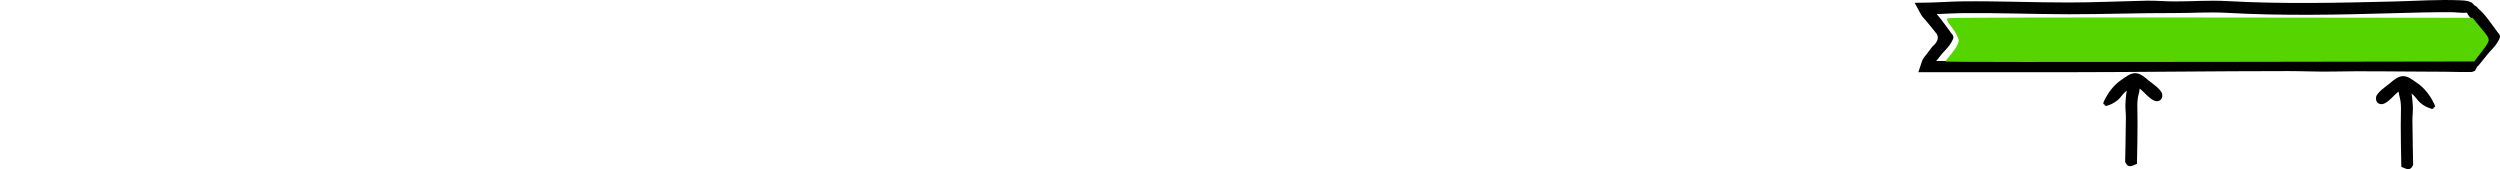
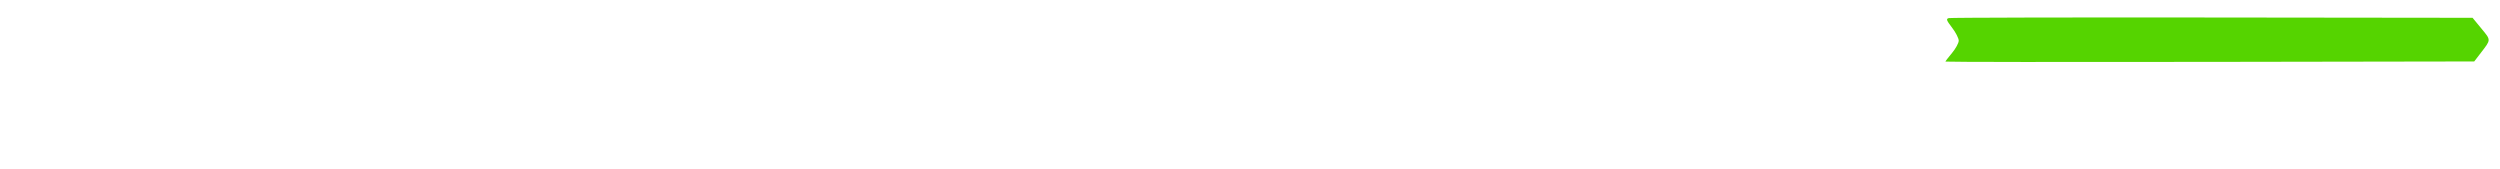
<svg xmlns="http://www.w3.org/2000/svg" xmlns:ns1="http://www.inkscape.org/namespaces/inkscape" xmlns:ns2="http://sodipodi.sourceforge.net/DTD/sodipodi-0.dtd" width="106.292" height="7.192" viewBox="0 0 106.292 7.192" version="1.1" id="svg5" xml:space="preserve" ns1:version="1.2.1 (2ed6d7ae0b, 2022-08-22, custom)" ns2:docname="Changes.svg">
  <ns2:namedview id="namedview7" pagecolor="#ffffff" bordercolor="#999999" borderopacity="1" ns1:showpageshadow="0" ns1:pageopacity="0" ns1:pagecheckerboard="true" ns1:deskcolor="#d1d1d1" ns1:document-units="mm" showgrid="false" ns1:zoom="4.6357985" ns1:cx="191.22919" ns1:cy="23.189101" ns1:window-width="1920" ns1:window-height="1016" ns1:window-x="0" ns1:window-y="27" ns1:window-maximized="1" ns1:current-layer="layer6">
    <ns1:page x="0" y="0" width="106.292" height="7.192" id="page10579" />
  </ns2:namedview>
  <defs id="defs2" />
  <g ns1:groupmode="layer" id="layer7" ns1:label="5-final-changes" style="display:inline" transform="translate(-61.062,-78.352)">
-     <path id="path10167-2" style="display:inline;fill:#000000;fill-opacity:1;fill-rule:evenodd;stroke:none;stroke-width:0.353" d="m 151.417,85.237 c 0,0 0.027,-1.267 0.031,-1.899 0.001,-0.216 -0.036,-0.433 -0.015,-0.648 0.009,-0.099 0.015,-0.299 0.052,-0.486 -0.032,0.025 -0.063,0.05 -0.09,0.076 -0.099,0.095 -0.17,0.218 -0.274,0.309 -0.103,0.089 -0.151,0.118 -0.274,0.182 -0.047,0.025 -0.15,0.057 -0.156,0.059 -0.027,0.013 -0.055,0.027 -0.084,0.029 l -0.114,-0.096 c 0,0 0.011,0.026 0.025,0.049 -0.013,-0.014 -0.023,-0.032 -0.028,-0.054 -0.006,-0.029 0.018,-0.088 0.021,-0.093 0.174,-0.368 0.414,-0.697 0.759,-0.927 0.168,-0.112 0.364,-0.282 0.585,-0.275 0.215,0.006 0.414,0.187 0.563,0.314 0.106,0.089 0.543,0.376 0.575,0.579 0.038,0.236 -0.165,0.368 -0.365,0.264 -0.219,-0.113 -0.373,-0.321 -0.562,-0.479 -0.009,-0.007 -0.018,-0.015 -0.029,-0.024 -0.019,0.156 -0.074,0.325 -0.082,0.409 -0.008,0.09 -0.024,0.185 -0.021,0.277 0.027,0.832 -0.015,2.516 -0.015,2.516 -0.177,0.061 -0.367,0.227 -0.502,-0.082 z m -0.811,-2.377 0.002,0.002 c -0.002,-4.8e-4 -0.003,-0.001 -0.005,-0.002 8.4e-4,-5e-5 0.002,7e-5 0.003,0 z m -0.003,0 c -0.022,10e-4 -0.043,-0.004 -0.065,-0.02 -0.007,-0.005 -0.014,-0.015 -0.021,-0.025 0.022,0.023 0.054,0.035 0.085,0.045 z" ns2:nodetypes="cccccssccccccssscscccccccccccccc" />
-     <path id="path10185-0" style="display:inline;fill:#000000;fill-opacity:1;fill-rule:evenodd;stroke:none;stroke-width:0.353" d="m 163.661,85.363 c 0,0 -0.027,-1.267 -0.031,-1.899 -10e-4,-0.216 0.036,-0.433 0.015,-0.648 -0.009,-0.099 -0.015,-0.299 -0.052,-0.486 0.032,0.025 0.063,0.05 0.09,0.076 0.099,0.095 0.17,0.218 0.274,0.309 0.103,0.089 0.151,0.118 0.274,0.182 0.047,0.025 0.15,0.057 0.156,0.059 0.027,0.013 0.055,0.027 0.084,0.029 l 0.114,-0.096 c 0,0 -0.011,0.026 -0.025,0.049 0.013,-0.014 0.023,-0.032 0.028,-0.054 0.006,-0.029 -0.018,-0.088 -0.021,-0.093 -0.174,-0.368 -0.414,-0.697 -0.759,-0.927 -0.168,-0.112 -0.364,-0.282 -0.585,-0.275 -0.215,0.006 -0.414,0.187 -0.563,0.314 -0.106,0.089 -0.543,0.376 -0.575,0.579 -0.038,0.236 0.165,0.368 0.365,0.264 0.219,-0.113 0.373,-0.321 0.562,-0.479 0.009,-0.007 0.018,-0.015 0.029,-0.024 0.019,0.156 0.074,0.325 0.082,0.409 0.008,0.09 0.024,0.185 0.021,0.277 -0.027,0.832 0.015,2.516 0.015,2.516 0.177,0.061 0.367,0.227 0.502,-0.082 z m 0.811,-2.377 -0.002,0.002 c 0.002,-4.8e-4 0.003,-0.001 0.005,-0.002 -8.4e-4,-5e-5 -0.002,7e-5 -0.003,0 z m 0.003,0 c 0.022,0.001 0.043,-0.004 0.065,-0.02 0.007,-0.005 0.014,-0.015 0.021,-0.025 -0.022,0.023 -0.054,0.035 -0.085,0.045 z" ns2:nodetypes="cccccssccccccssscscccccccccccccc" />
    <g id="g936">
-       <path id="path1584-0" style="display:inline;fill:#000000;fill-opacity:1;fill-rule:evenodd;stroke:none;stroke-width:0.053;stroke-miterlimit:4;stroke-dasharray:none;stroke-opacity:1" d="m 142.735,78.968 c 0.051,0.093 0.142,0.178 0.193,0.238 0.173,0.204 0.465,0.572 0.465,0.572 v 5.17e-4 c 0,0 0.21,0.227 -0.167,0.548 0,0 -0.18,0.24 -0.274,0.36 -0.004,0.005 -0.09,0.099 -0.117,0.156 l -0.003,0.006 c 0,0 -0.037,0.056 -0.048,0.087 -7.5e-4,0.002 -0.002,0.007 -0.002,0.007 l -0.158,0.479 c 0,0 4.138,0.002 6.207,8.13e-4 3.171,-0.002 6.343,-0.048 9.514,-0.048 0.61,-1.5e-4 1.259,0.032 1.875,0.02 1.358,-0.029 2.716,0.003 4.075,0.004 0.464,-3.1e-4 0.929,0.004 1.393,0.016 0.147,0.003 0.298,-7.81e-4 0.444,-5.17e-4 0.054,-7.9e-4 0.215,-0.068 0.163,-0.068 -0.005,-6.1e-5 0.066,-0.089 0.083,-0.158 0.031,-0.019 0.059,-0.045 0.082,-0.075 0.003,-0.005 0.276,-0.336 0.409,-0.505 0.004,-0.005 0.127,-0.14 0.189,-0.208 0.103,-0.113 0.18,-0.22 0.254,-0.365 0.085,-0.167 0.027,-0.2 -0.072,-0.328 -0.004,-0.005 -0.025,-0.04 -0.038,-0.057 -0.071,-0.096 -0.142,-0.192 -0.213,-0.288 -0.188,-0.254 -0.314,-0.433 -0.55,-0.637 -0.005,-0.005 -0.049,-0.064 -0.078,-0.086 -0.038,-0.029 -0.072,-0.054 -0.112,-0.069 -0.085,-0.179 -0.383,-0.197 -0.599,-0.206 -0.926,-0.038 -1.86,0.028 -2.786,0.051 -2.372,0.058 -4.727,0.115 -7.1,-0.016 -0.809,-0.045 -1.433,0.016 -2.278,0.014 -0.378,-0.001 -0.764,-0.038 -1.143,-0.032 -1.105,0.023 -2.211,0.076 -3.318,0.077 -1.506,8.3e-4 -3.015,-0.065 -4.52,-0.048 -0.495,0.005 -0.987,0.045 -1.482,0.053 -0.185,0.004 -0.555,0.009 -0.555,0.009 l 0.267,0.495 z m 22.542,-0.099 c 0.198,0.001 0.451,0.043 0.671,0.024 0.041,0.11 0.156,0.216 0.215,0.285 0.173,0.204 0.465,0.571 0.465,0.571 v 5.17e-4 c 0,0 0.21,0.227 -0.167,0.548 0,0 -0.18,0.24 -0.274,0.36 -0.004,0.005 -0.09,0.099 -0.117,0.156 l -0.003,0.006 c 0,0 -0.037,0.056 -0.048,0.087 -6.8e-4,0.002 -9.2e-4,0.004 -0.002,0.007 -0.1,-0.004 -0.198,0.002 -0.254,0.002 -0.307,-0.004 -0.613,-0.013 -0.92,-0.017 -1.218,-0.014 -2.436,-0.001 -3.656,-0.023 -3.419,-0.06 -6.851,0.003 -10.271,0.044 -2.511,0.031 -5.022,0.032 -7.533,0.025 0.084,-0.104 0.184,-0.226 0.249,-0.309 0.004,-0.005 0.127,-0.14 0.189,-0.207 0.103,-0.113 0.179,-0.22 0.253,-0.365 0.085,-0.167 0.027,-0.2 -0.072,-0.328 -0.004,-0.005 -0.025,-0.04 -0.038,-0.057 -0.071,-0.096 -0.142,-0.192 -0.213,-0.288 -0.126,-0.17 -0.224,-0.306 -0.346,-0.439 0.369,-0.016 0.737,-0.037 1.106,-0.042 1.502,-0.016 3.009,0.046 4.511,0.048 1.49,9.8e-4 2.977,-0.055 4.465,-0.051 0.807,0.003 1.496,-0.053 2.284,-0.008 2.359,0.133 4.702,0.081 7.06,0.014 0.816,-0.024 1.627,-0.046 2.443,-0.043 z" ns2:nodetypes="csccccccsccccccccscccccscccscccccccccccccsccccccsccsccccccscccccccccsc" />
      <path style="fill:#55d400;fill-opacity:1;stroke:none;stroke-width:0.406;stop-color:#000000" d="m 542.549,305.548 c 0,-0.064 0.48,-0.69 1.066,-1.392 0.586,-0.702 1.066,-1.585 1.066,-1.964 0,-0.379 -0.479,-1.316 -1.064,-2.082 -0.919,-1.203 -0.992,-1.413 -0.533,-1.538 0.292,-0.079 19.32,-0.122 42.285,-0.096 l 41.753,0.048 1.428,1.735 c 1.552,1.886 1.557,1.732 -0.119,3.912 l -1.042,1.356 -42.42,0.069 c -23.331,0.038 -42.42,0.017 -42.42,-0.047 z" id="path9262" transform="scale(0.265)" />
    </g>
  </g>
</svg>